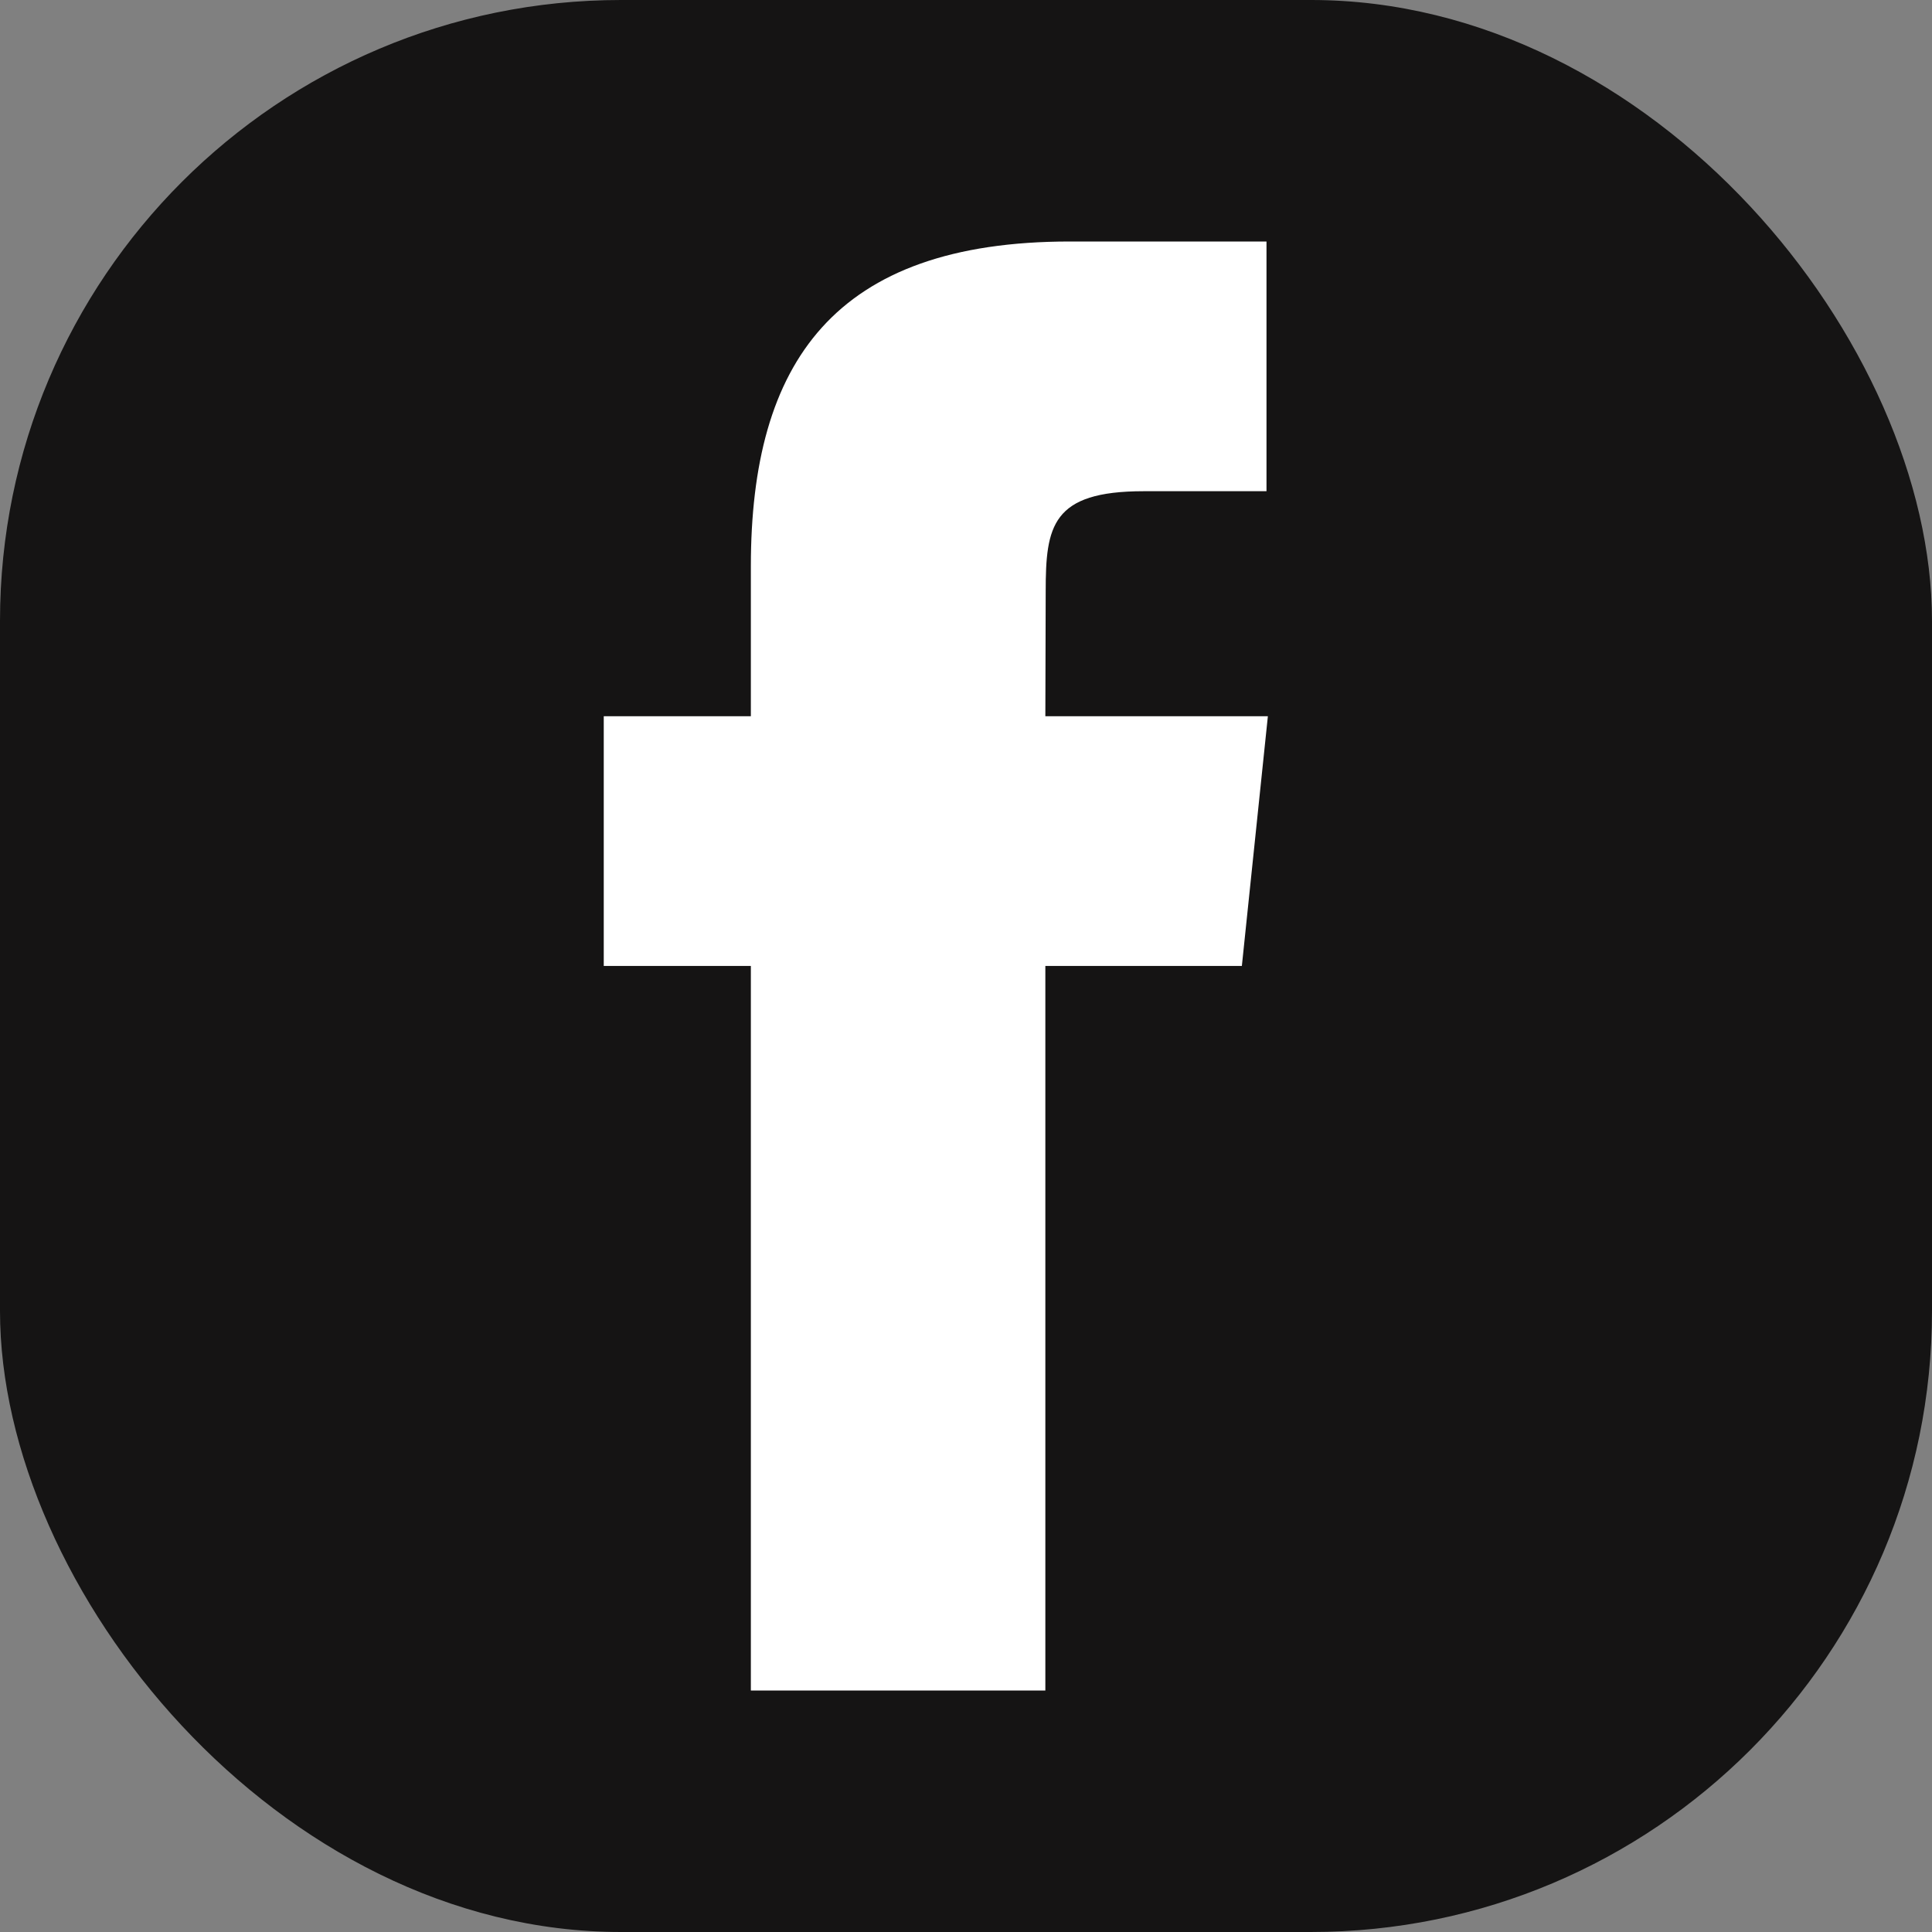
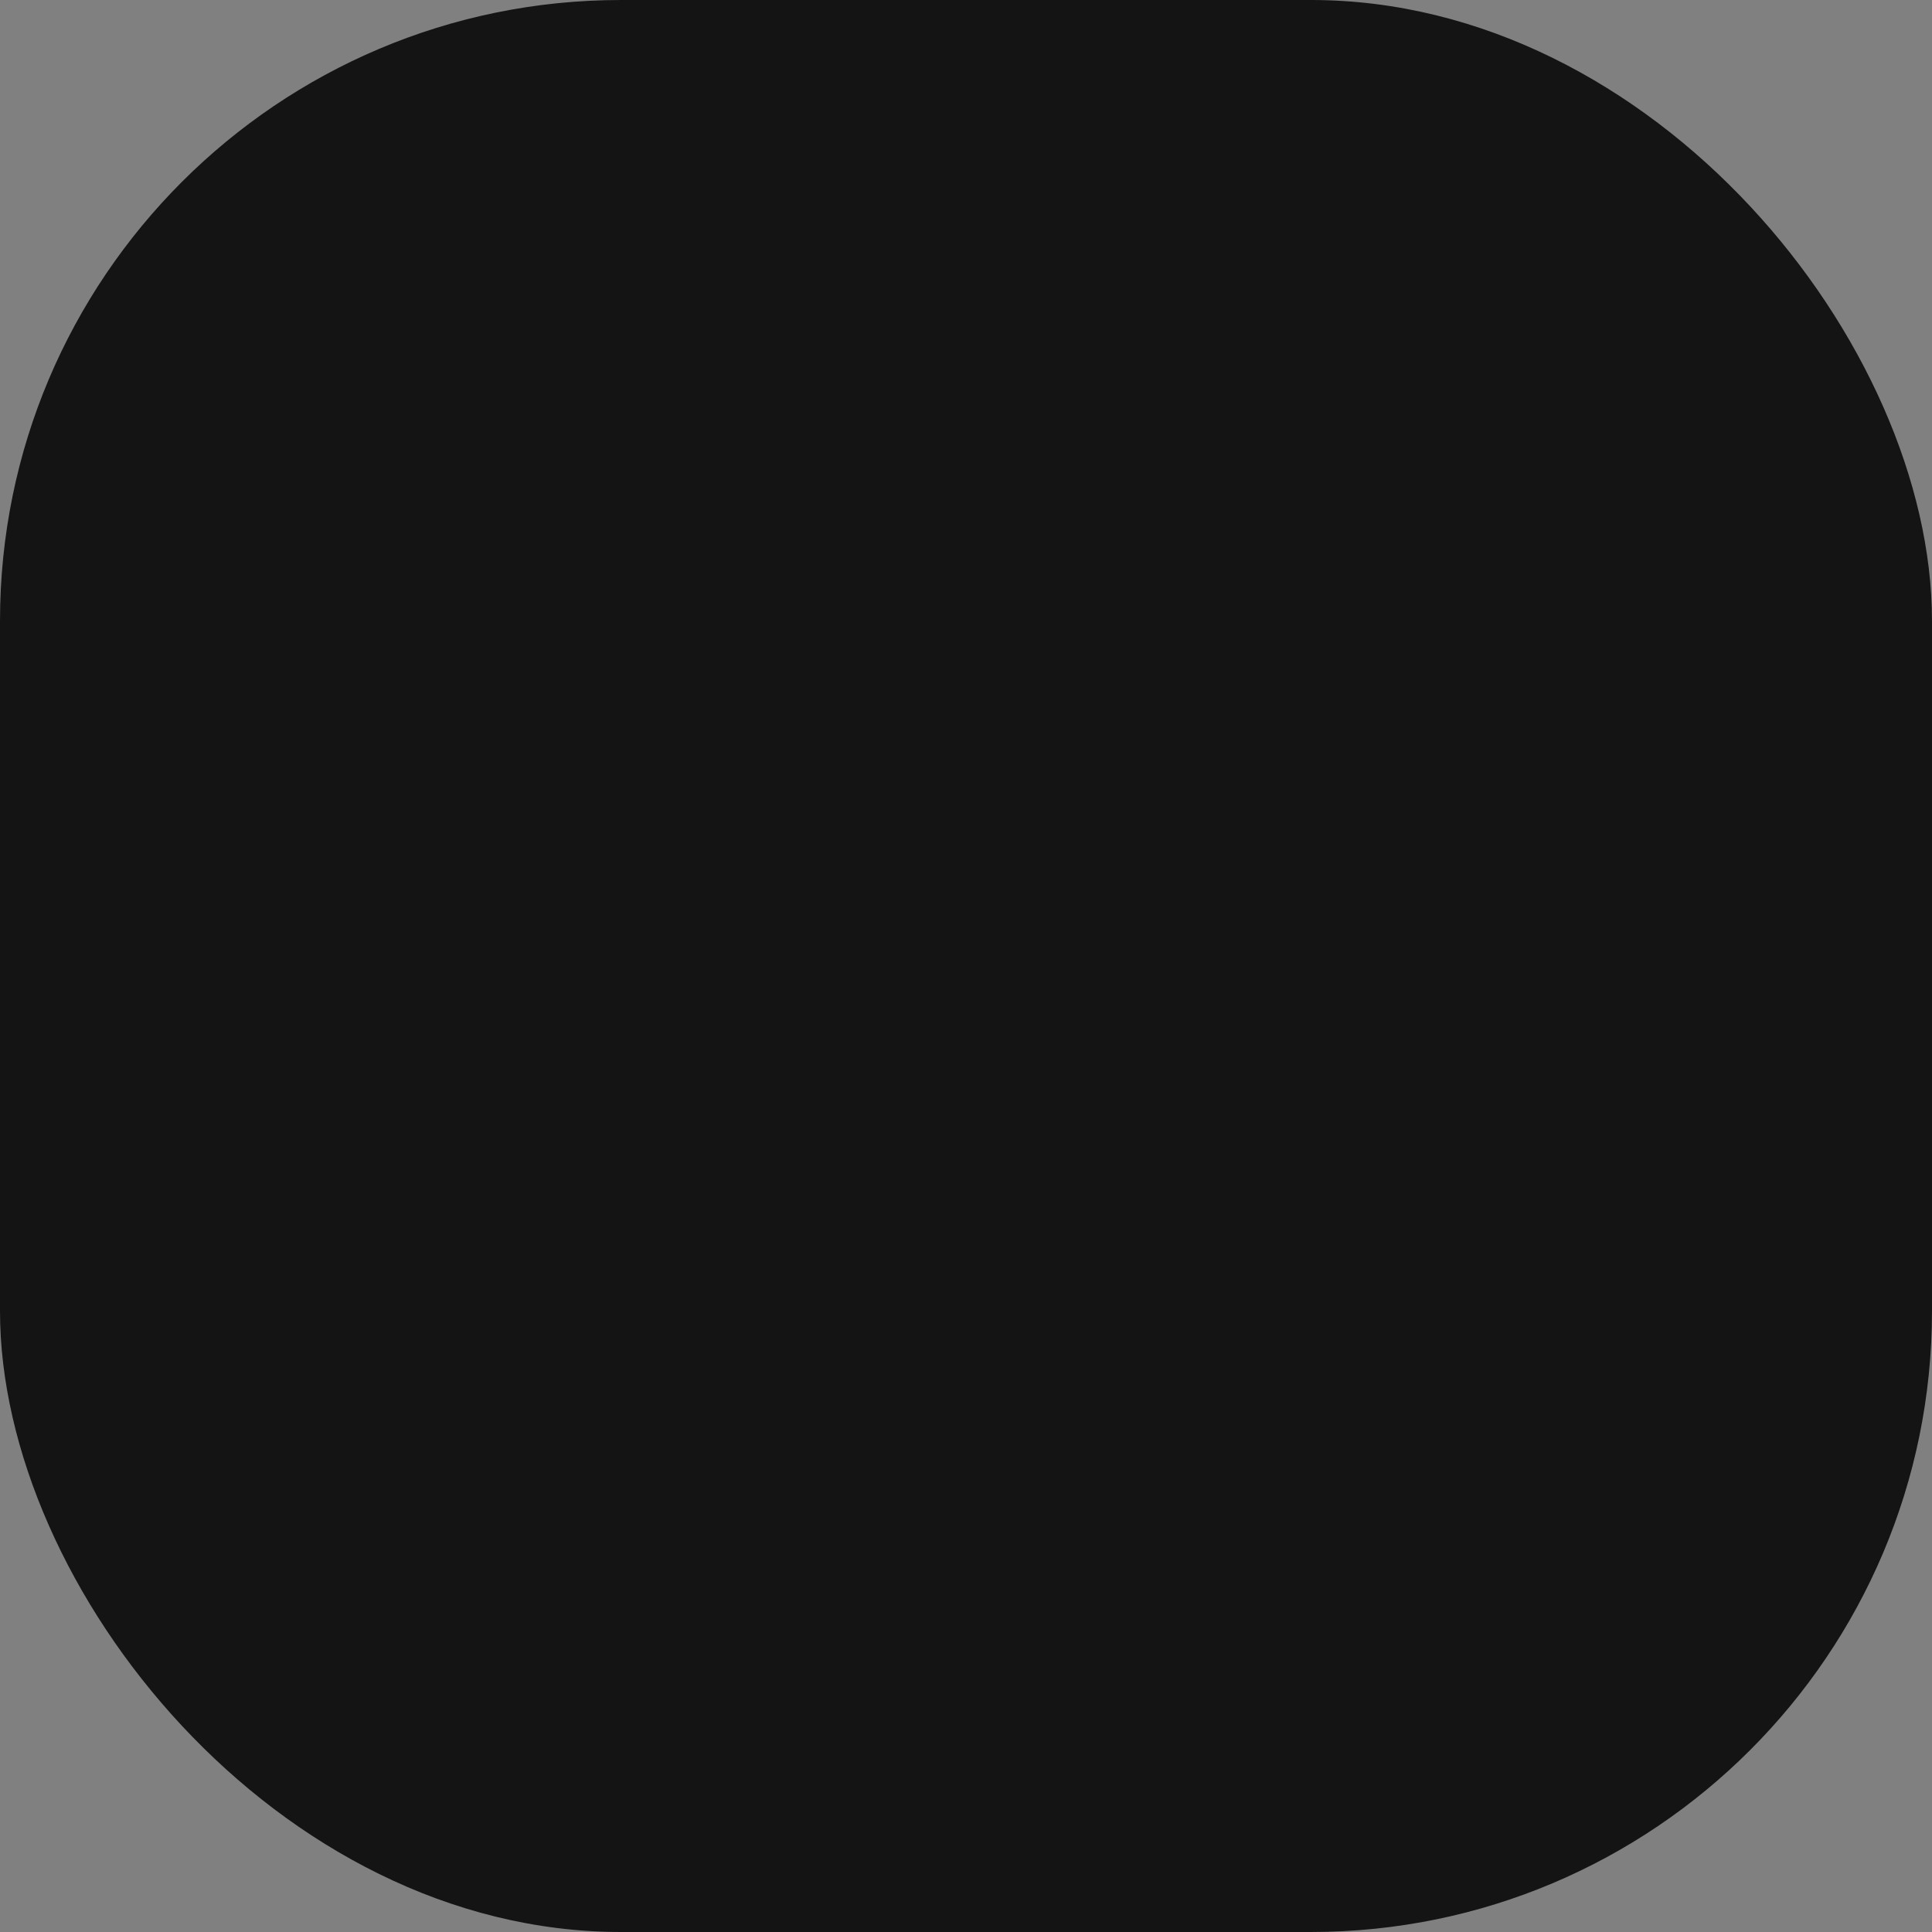
<svg xmlns="http://www.w3.org/2000/svg" width="28" height="28" viewBox="0 0 28 28" fill="none">
  <rect x="0" y="0" width="28" height="28" fill="#808080" stroke="none" />
  <rect width="28" height="28" rx="9" fill="#151414" />
-   <path fill-rule="evenodd" clip-rule="evenodd" d="M15.15 24.5V13.999H17.998L18.375 10.38H15.15L15.155 8.569C15.155 7.625 15.243 7.119 16.575 7.119H18.355V3.5H15.507C12.086 3.5 10.882 5.255 10.882 8.208V10.38H8.75V13.999H10.882V24.5H15.15Z" fill="white" />
</svg>